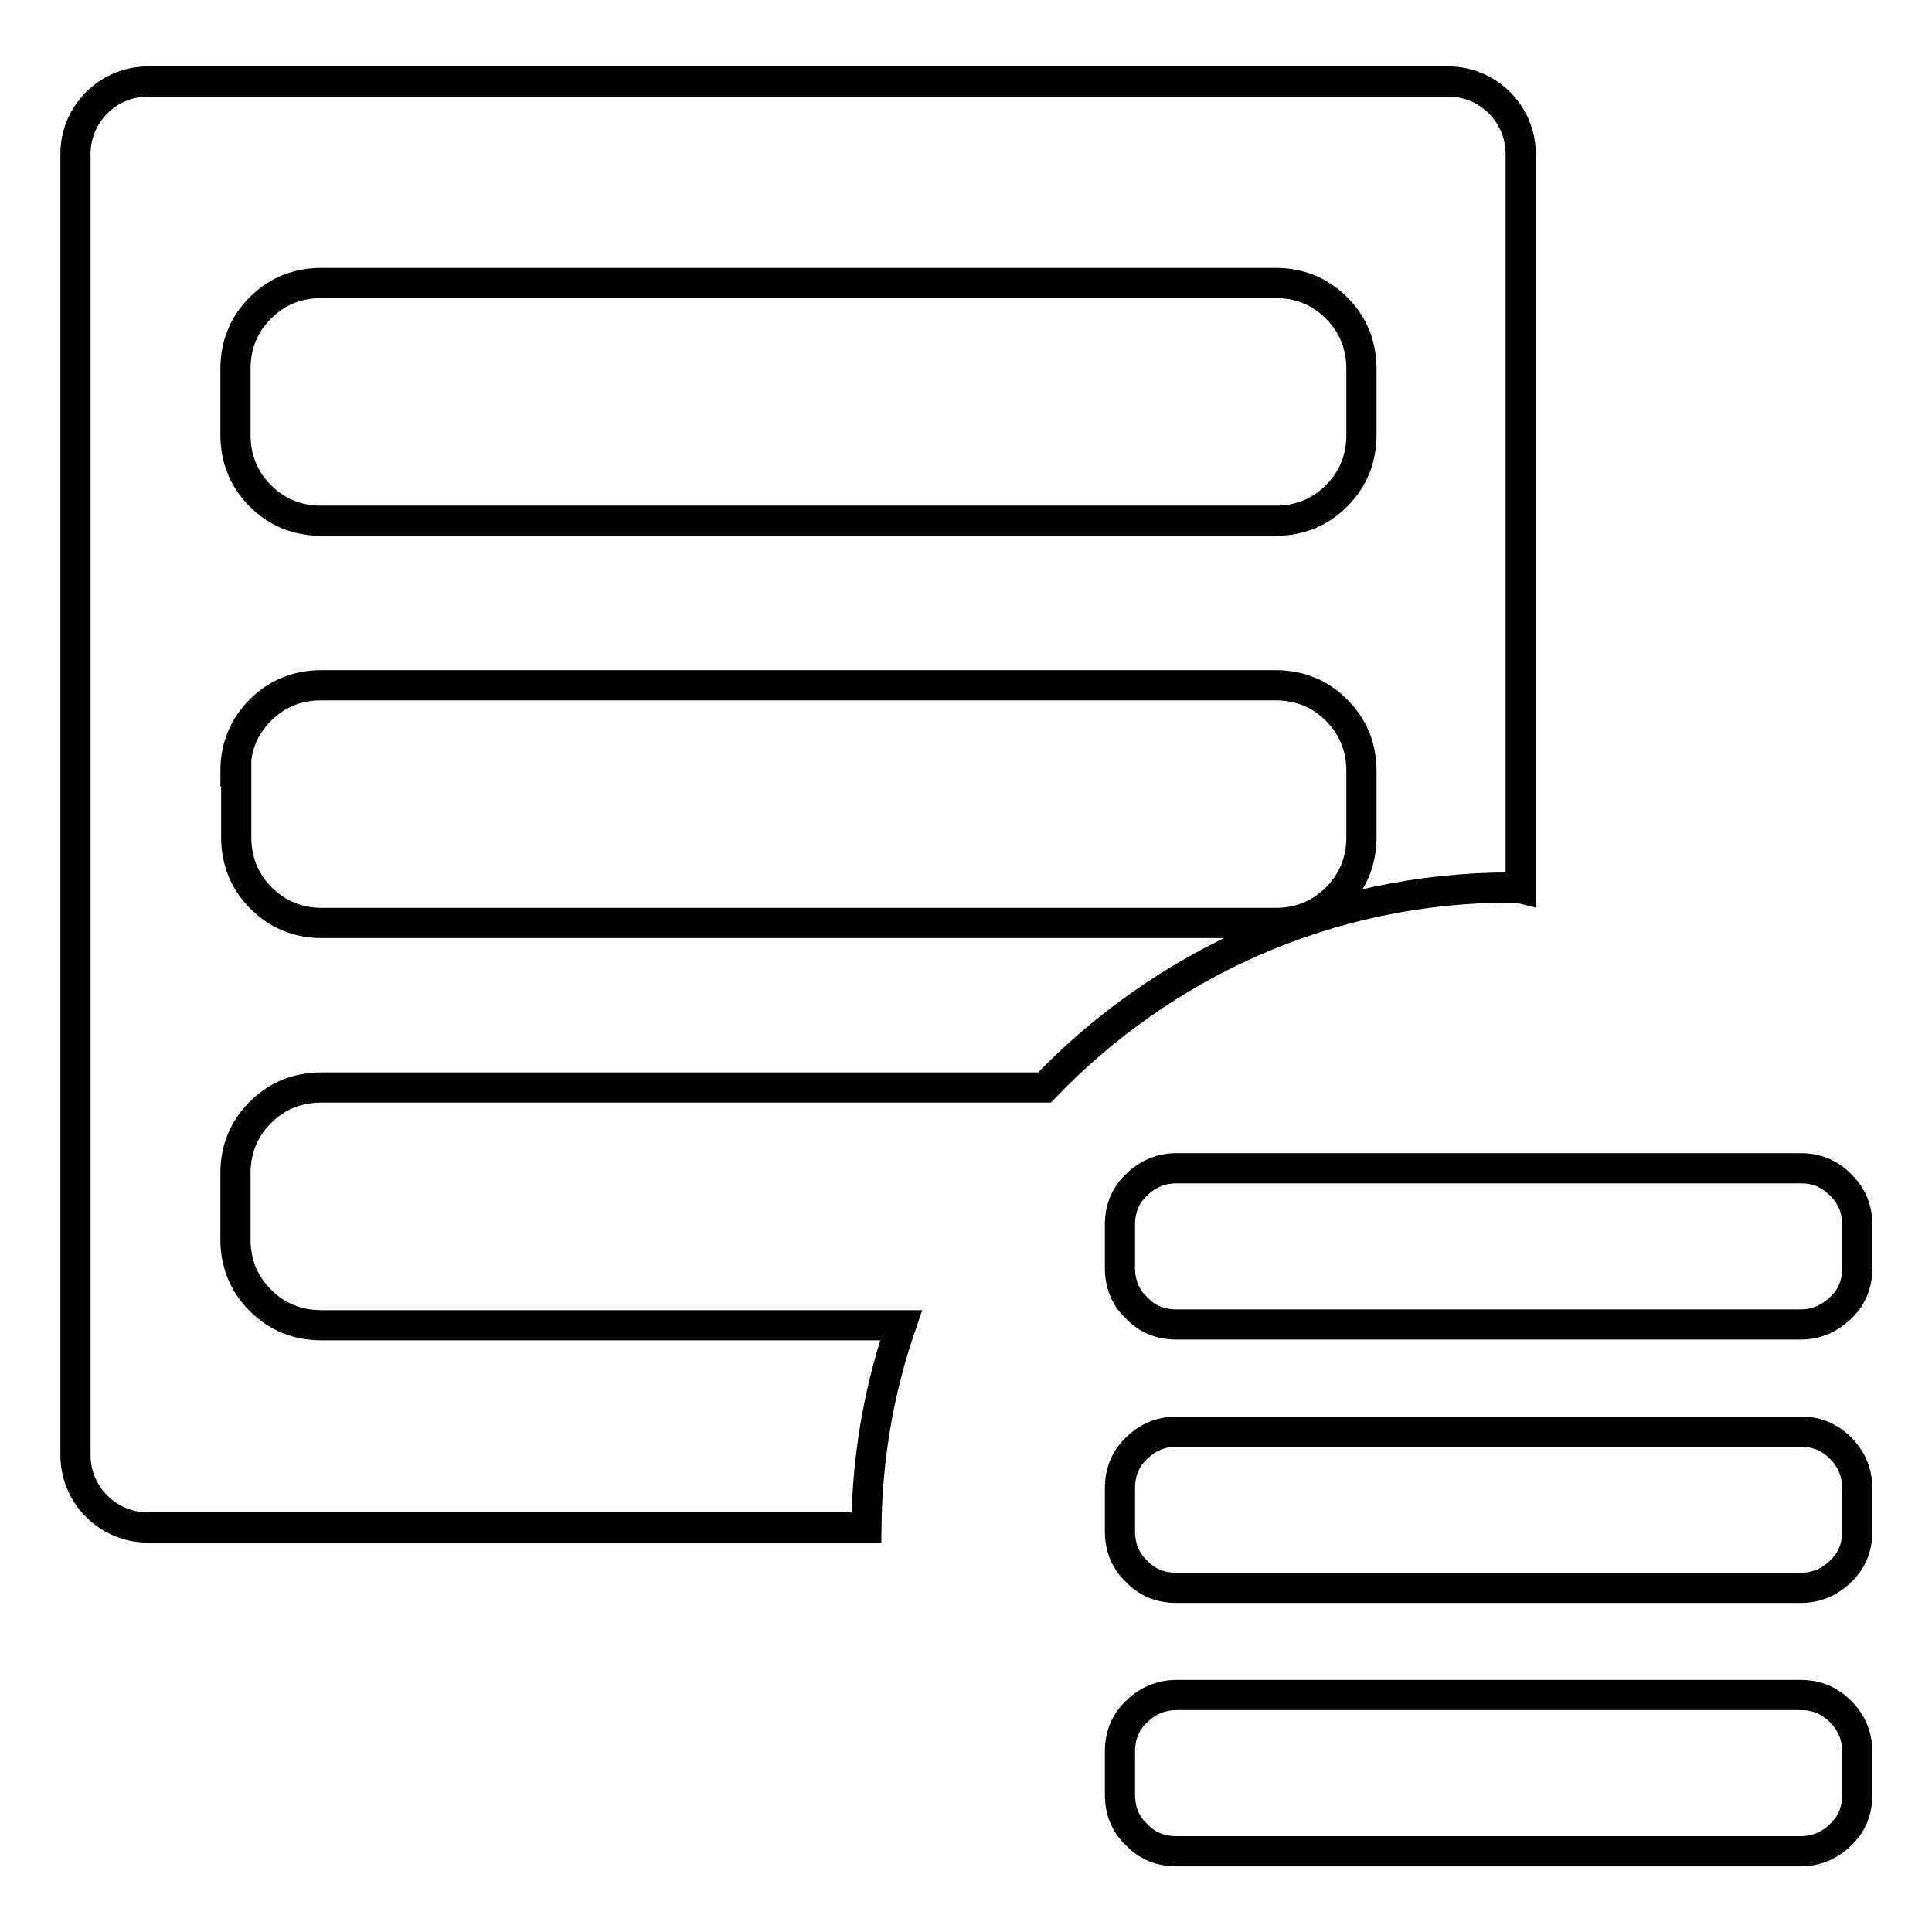
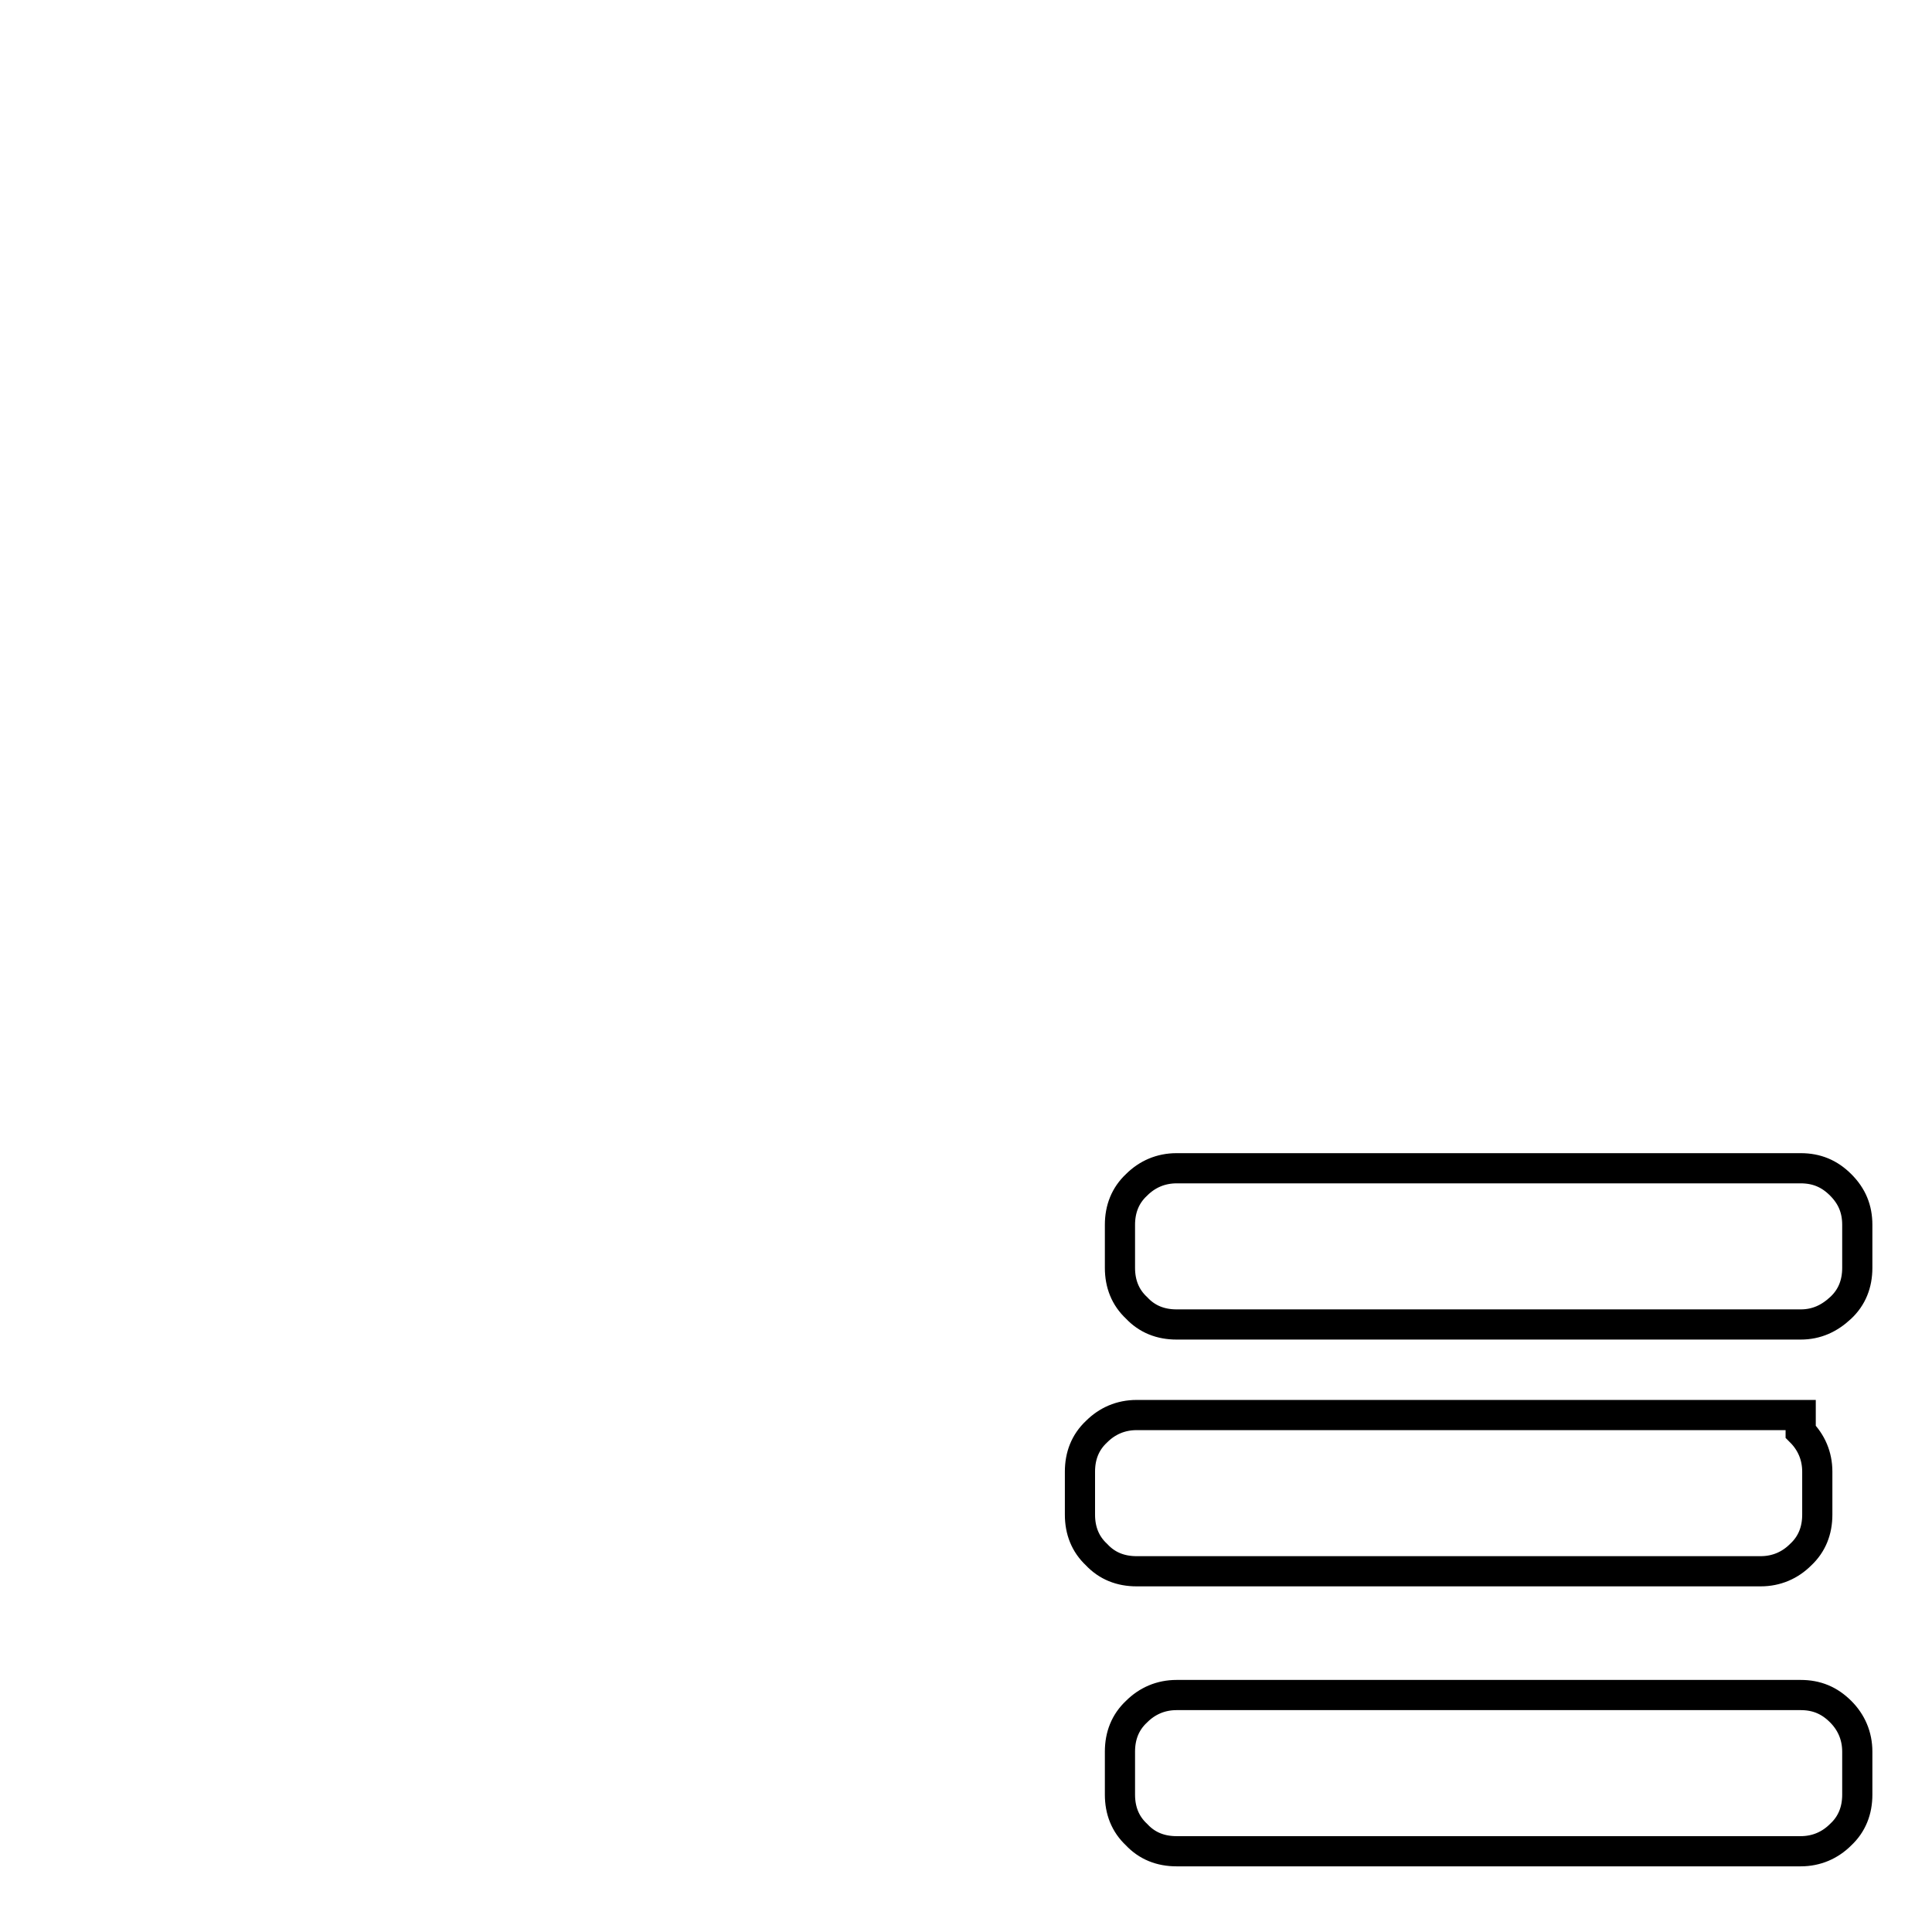
<svg xmlns="http://www.w3.org/2000/svg" version="1.1" x="0px" y="0px" viewBox="0 0 256 256" enable-background="new 0 0 256 256" xml:space="preserve">
  <g>
    <g>
-       <path stroke-width="4" fill-opacity="0" stroke="#000000" d="M119.4,175.6H42.6c-3.2,0-5.9-1.1-8.1-3.3c-2.2-2.2-3.3-4.9-3.3-8.1v-8.7c0-3.2,1.1-5.9,3.3-8.1c2.2-2.2,4.9-3.3,8.1-3.3h95.8c15.6-16.3,37.5-26.5,61.8-26.5c0.5,0,0.9,0,1.3,0.1V20.4c0-5.3-4.3-9.6-9.6-9.6H19.6c-5.3,0-9.6,4.3-9.6,9.6v172.4c0,5.3,4.3,9.6,9.6,9.6h95.2C114.9,193,116.5,184,119.4,175.6z M31.2,48.9c0-3.2,1.1-5.9,3.3-8.1c2.2-2.2,4.9-3.3,8.1-3.3H169c3.2,0,5.9,1.1,8.1,3.3c2.2,2.2,3.3,4.9,3.3,8.1v8.7c0,3.2-1.1,5.9-3.3,8.1c-2.2,2.2-4.9,3.3-8.1,3.3H42.6c-3.2,0-5.9-1.1-8.1-3.3c-2.2-2.2-3.3-4.9-3.3-8.1L31.2,48.9L31.2,48.9z M31.2,102.2c0-3.2,1.1-5.9,3.3-8.1c2.2-2.2,4.9-3.3,8.1-3.3H169c3.2,0,5.9,1.1,8.1,3.3c2.2,2.2,3.3,4.9,3.3,8.1v8.7c0,3.2-1.1,5.9-3.3,8.1c-2.2,2.2-4.9,3.3-8.1,3.3H42.7c-3.2,0-5.9-1.1-8.1-3.3c-2.2-2.2-3.3-4.9-3.3-8.1V102.2z" />
-       <path stroke-width="4" fill-opacity="0" stroke="#000000" d="M238.6,154.8c2.1,0,3.8,0.7,5.3,2.2s2.2,3.2,2.2,5.3v5.7c0,2.1-0.7,3.9-2.2,5.3s-3.2,2.2-5.3,2.2h-82.7c-2.1,0-3.9-0.7-5.3-2.2c-1.5-1.4-2.2-3.2-2.2-5.3v-5.7c0-2.1,0.7-3.9,2.2-5.3c1.4-1.4,3.2-2.2,5.3-2.2H238.6L238.6,154.8L238.6,154.8z M238.6,189.7c2.1,0,3.8,0.7,5.3,2.2c1.4,1.4,2.2,3.2,2.2,5.3v5.7c0,2.1-0.7,3.9-2.2,5.3c-1.4,1.4-3.2,2.2-5.3,2.2h-82.7c-2.1,0-3.9-0.7-5.3-2.2c-1.5-1.4-2.2-3.2-2.2-5.3v-5.7c0-2.1,0.7-3.9,2.2-5.3c1.4-1.4,3.2-2.2,5.3-2.2H238.6L238.6,189.7L238.6,189.7z M238.6,224.6c2.1,0,3.8,0.7,5.3,2.2c1.4,1.4,2.2,3.2,2.2,5.3v5.7c0,2.1-0.7,3.9-2.2,5.3c-1.4,1.4-3.2,2.2-5.3,2.2h-82.7c-2.1,0-3.9-0.7-5.3-2.2c-1.5-1.4-2.2-3.2-2.2-5.3v-5.7c0-2.1,0.7-3.9,2.2-5.3c1.4-1.4,3.2-2.2,5.3-2.2H238.6L238.6,224.6L238.6,224.6z" />
+       <path stroke-width="4" fill-opacity="0" stroke="#000000" d="M238.6,154.8c2.1,0,3.8,0.7,5.3,2.2s2.2,3.2,2.2,5.3v5.7c0,2.1-0.7,3.9-2.2,5.3s-3.2,2.2-5.3,2.2h-82.7c-2.1,0-3.9-0.7-5.3-2.2c-1.5-1.4-2.2-3.2-2.2-5.3v-5.7c0-2.1,0.7-3.9,2.2-5.3c1.4-1.4,3.2-2.2,5.3-2.2H238.6L238.6,154.8L238.6,154.8z M238.6,189.7c1.4,1.4,2.2,3.2,2.2,5.3v5.7c0,2.1-0.7,3.9-2.2,5.3c-1.4,1.4-3.2,2.2-5.3,2.2h-82.7c-2.1,0-3.9-0.7-5.3-2.2c-1.5-1.4-2.2-3.2-2.2-5.3v-5.7c0-2.1,0.7-3.9,2.2-5.3c1.4-1.4,3.2-2.2,5.3-2.2H238.6L238.6,189.7L238.6,189.7z M238.6,224.6c2.1,0,3.8,0.7,5.3,2.2c1.4,1.4,2.2,3.2,2.2,5.3v5.7c0,2.1-0.7,3.9-2.2,5.3c-1.4,1.4-3.2,2.2-5.3,2.2h-82.7c-2.1,0-3.9-0.7-5.3-2.2c-1.5-1.4-2.2-3.2-2.2-5.3v-5.7c0-2.1,0.7-3.9,2.2-5.3c1.4-1.4,3.2-2.2,5.3-2.2H238.6L238.6,224.6L238.6,224.6z" />
    </g>
  </g>
</svg>